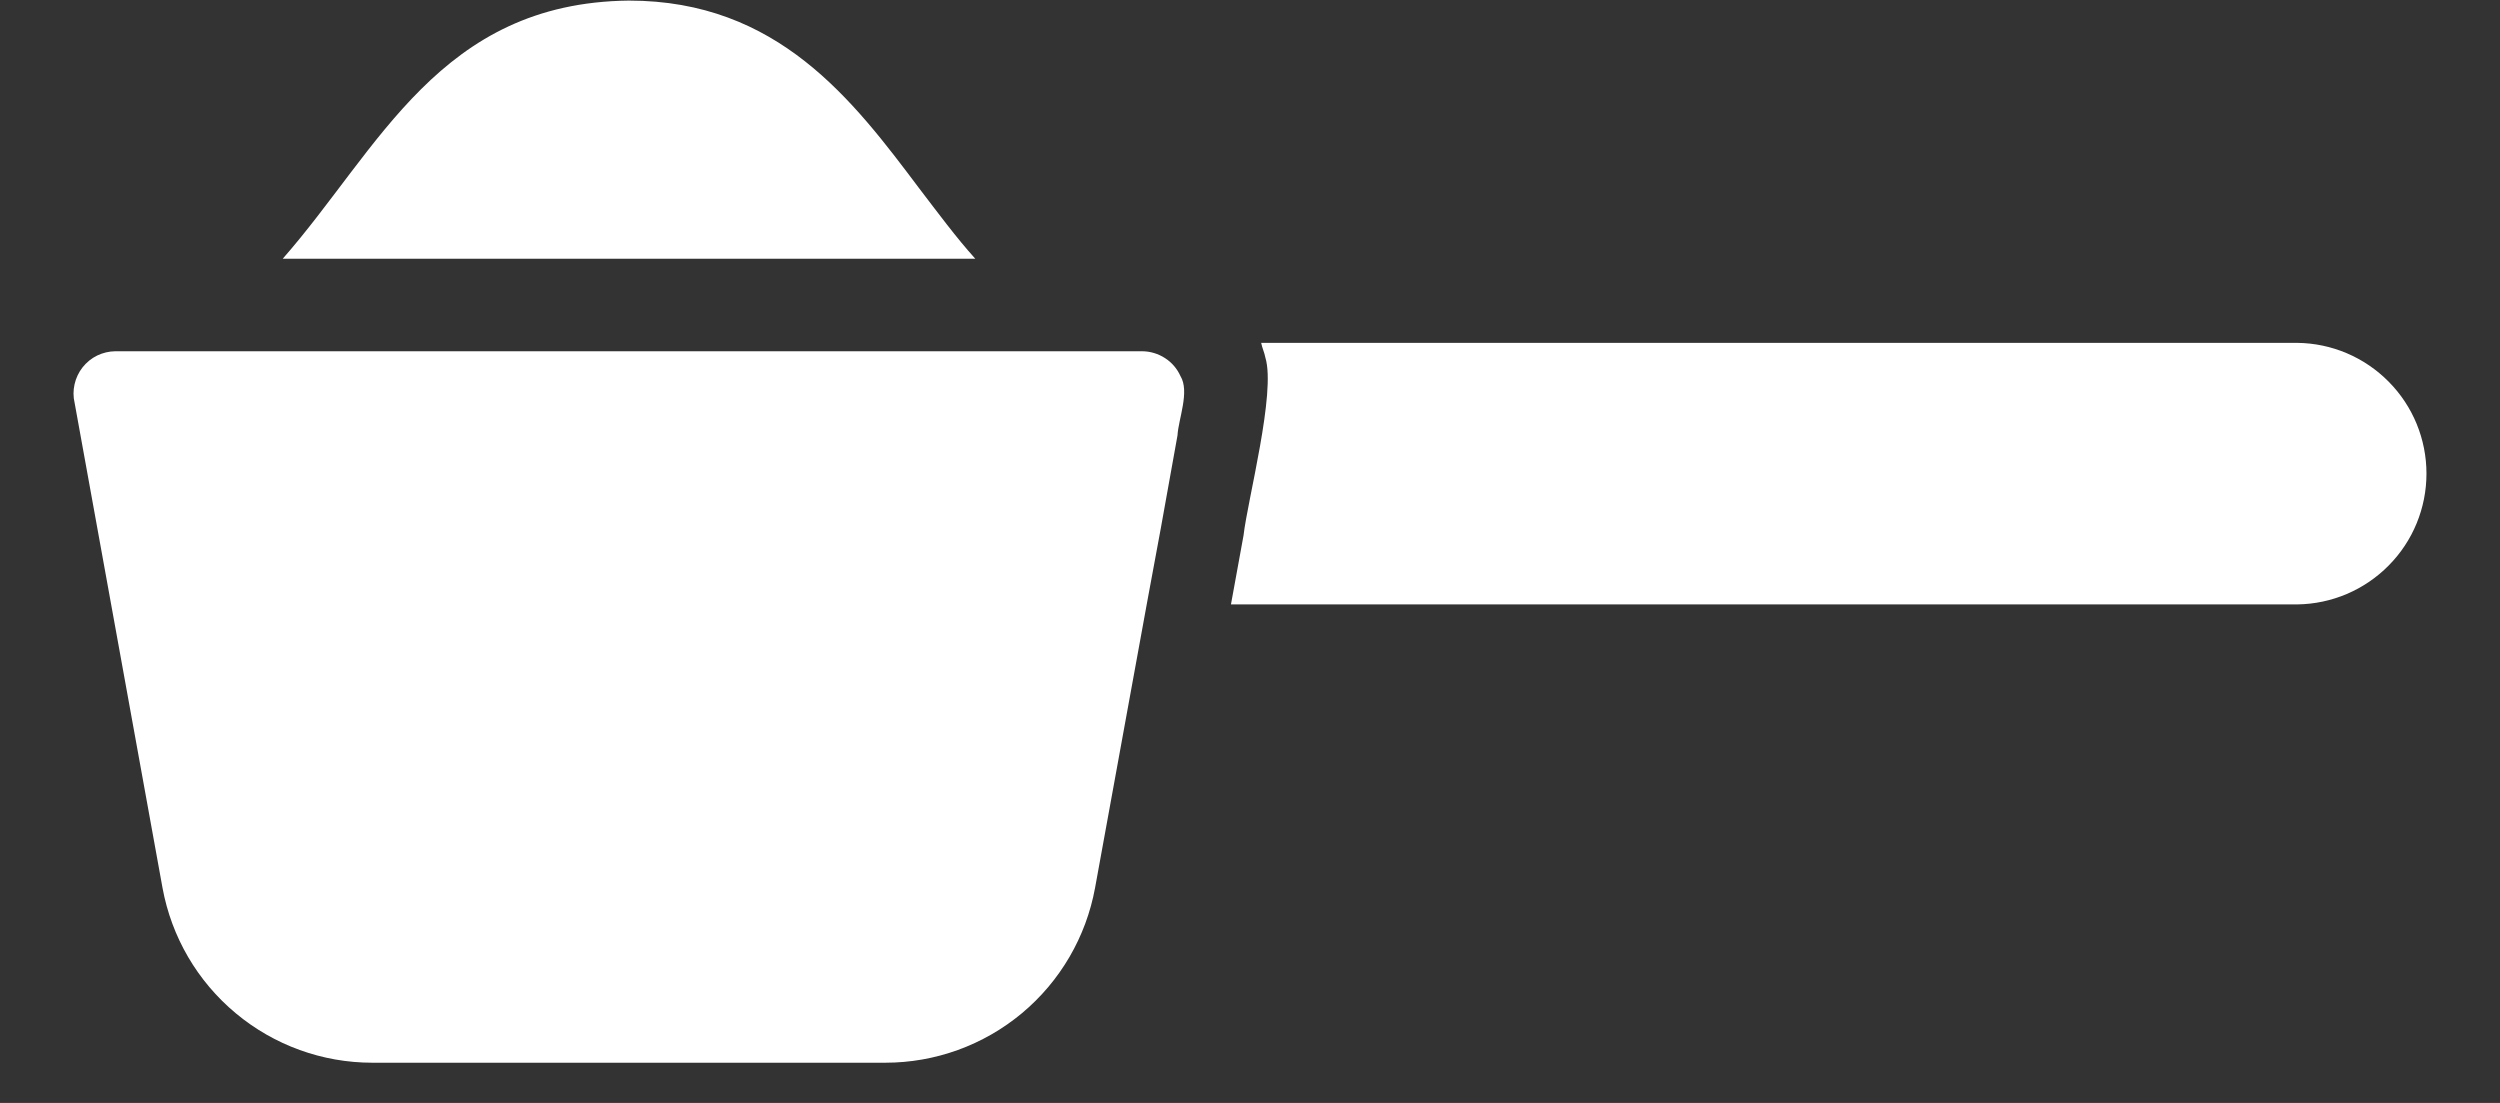
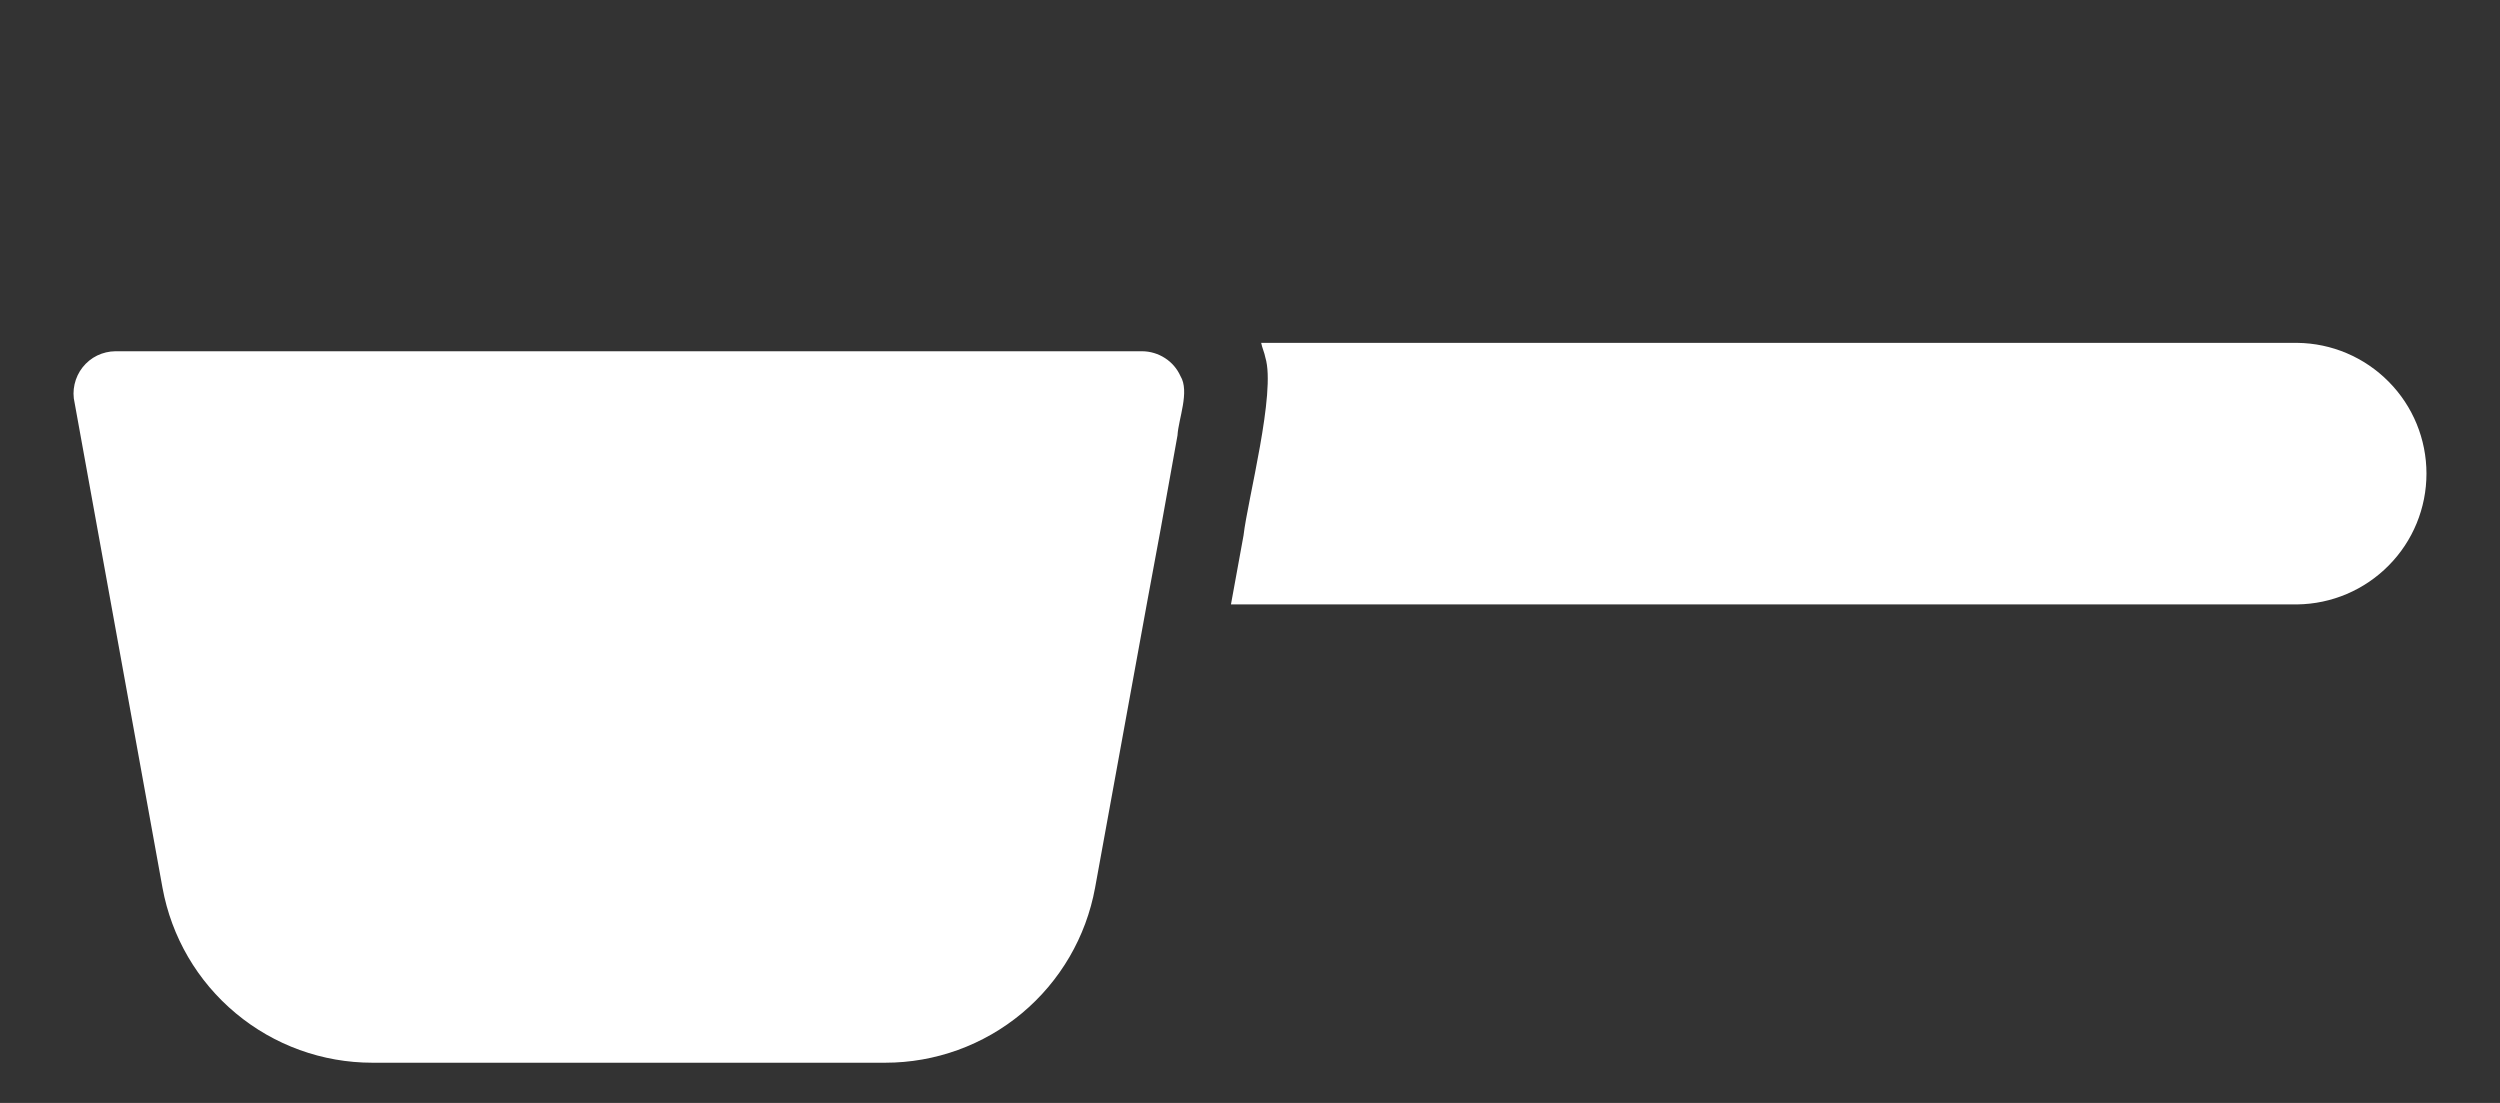
<svg xmlns="http://www.w3.org/2000/svg" width="34" height="15" viewBox="0 0 34 15" fill="none">
  <rect x="0" y="0" width="34" height="15" fill="#333333" stroke="none" />
  <path d="M16.054 5.114C16.009 5.014 15.936 4.929 15.844 4.87C15.751 4.81 15.644 4.778 15.534 4.777H1.569C1.483 4.778 1.399 4.798 1.322 4.835C1.244 4.873 1.177 4.928 1.123 4.996C1.07 5.063 1.033 5.142 1.014 5.226C0.995 5.31 0.995 5.397 1.015 5.48L2.21 12.074C2.332 12.742 2.684 13.345 3.206 13.78C3.727 14.215 4.385 14.453 5.063 14.453H12.04C12.719 14.453 13.376 14.215 13.898 13.78C14.419 13.345 14.771 12.742 14.893 12.074C15.049 11.227 15.638 7.969 15.786 7.19L16.014 5.921C16.026 5.7 16.183 5.325 16.054 5.114Z" fill="white" />
-   <path d="M12.503 2.564C11.6 1.363 10.582 0.008 8.552 0.008C5.98 0.037 5.157 2.024 3.845 3.519H13.264C13.001 3.227 12.761 2.901 12.503 2.564Z" fill="white" />
  <path d="M31.243 4.663H17.152C17.165 4.731 17.197 4.797 17.209 4.863C17.355 5.338 16.968 6.793 16.912 7.282L16.741 8.22H31.243C31.711 8.214 32.157 8.024 32.486 7.691C32.816 7.358 33 6.909 33 6.441C33 5.973 32.816 5.524 32.486 5.191C32.157 4.858 31.711 4.668 31.243 4.663Z" fill="white" />
</svg>